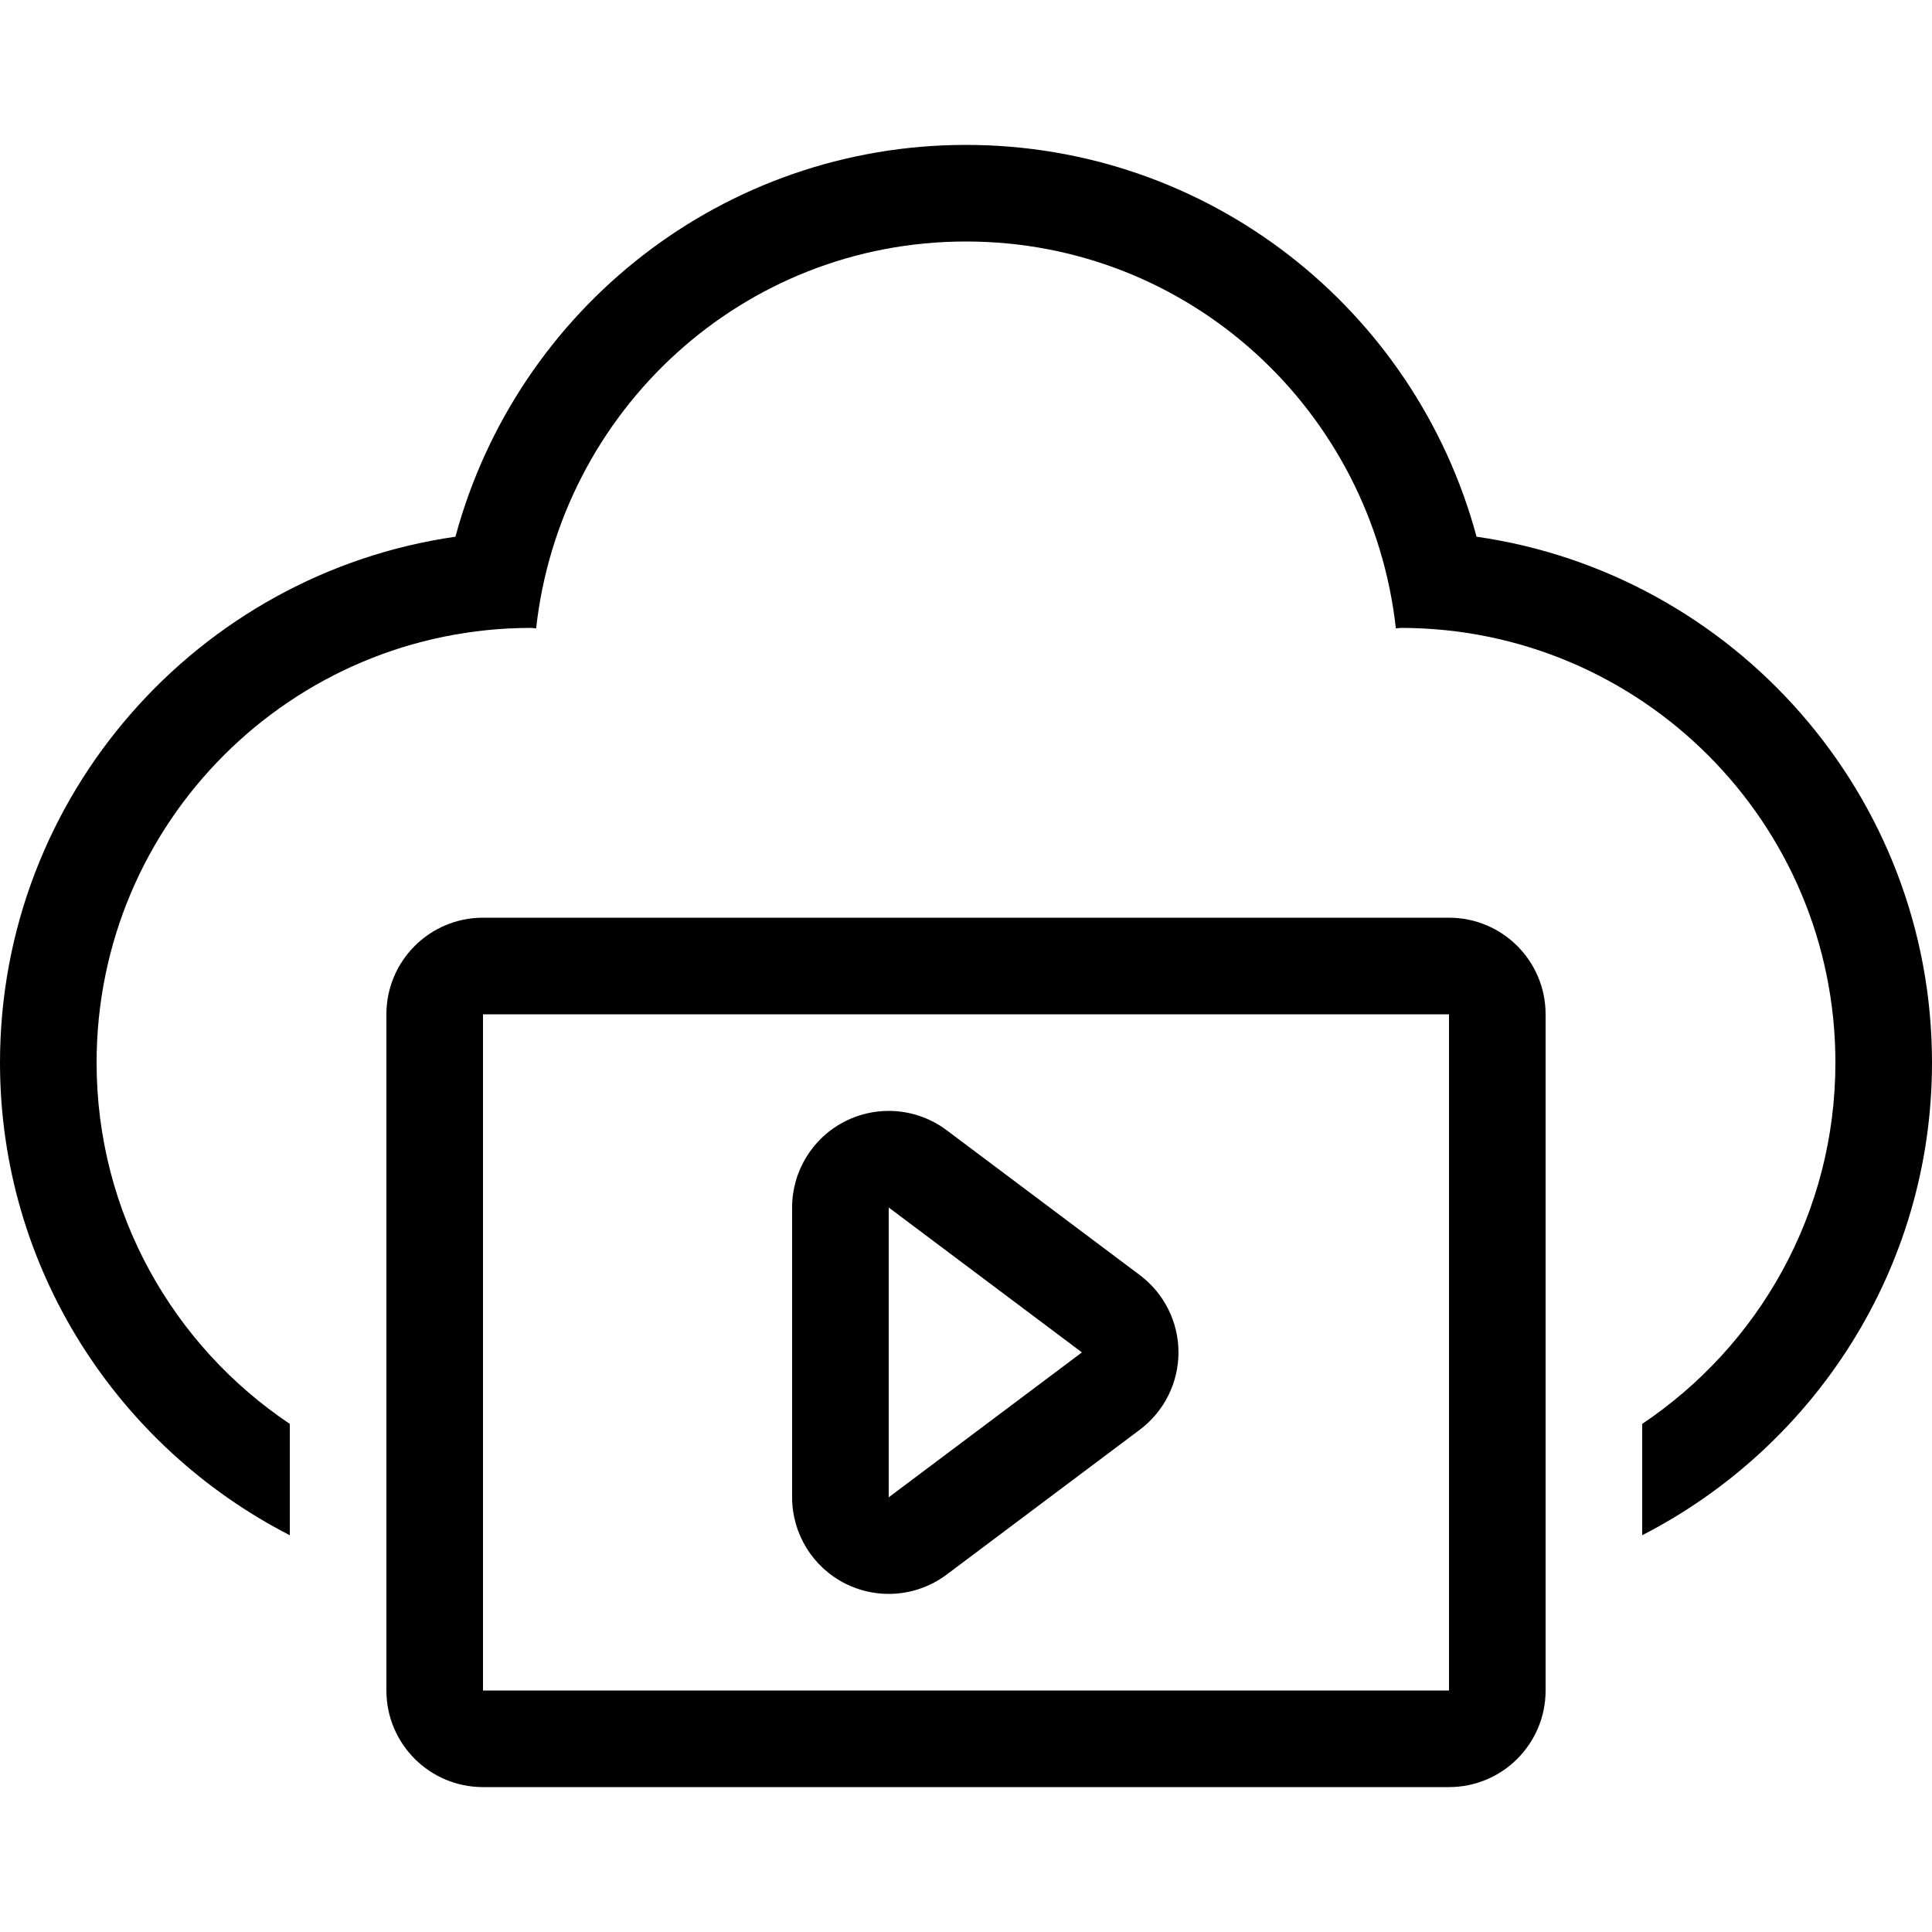
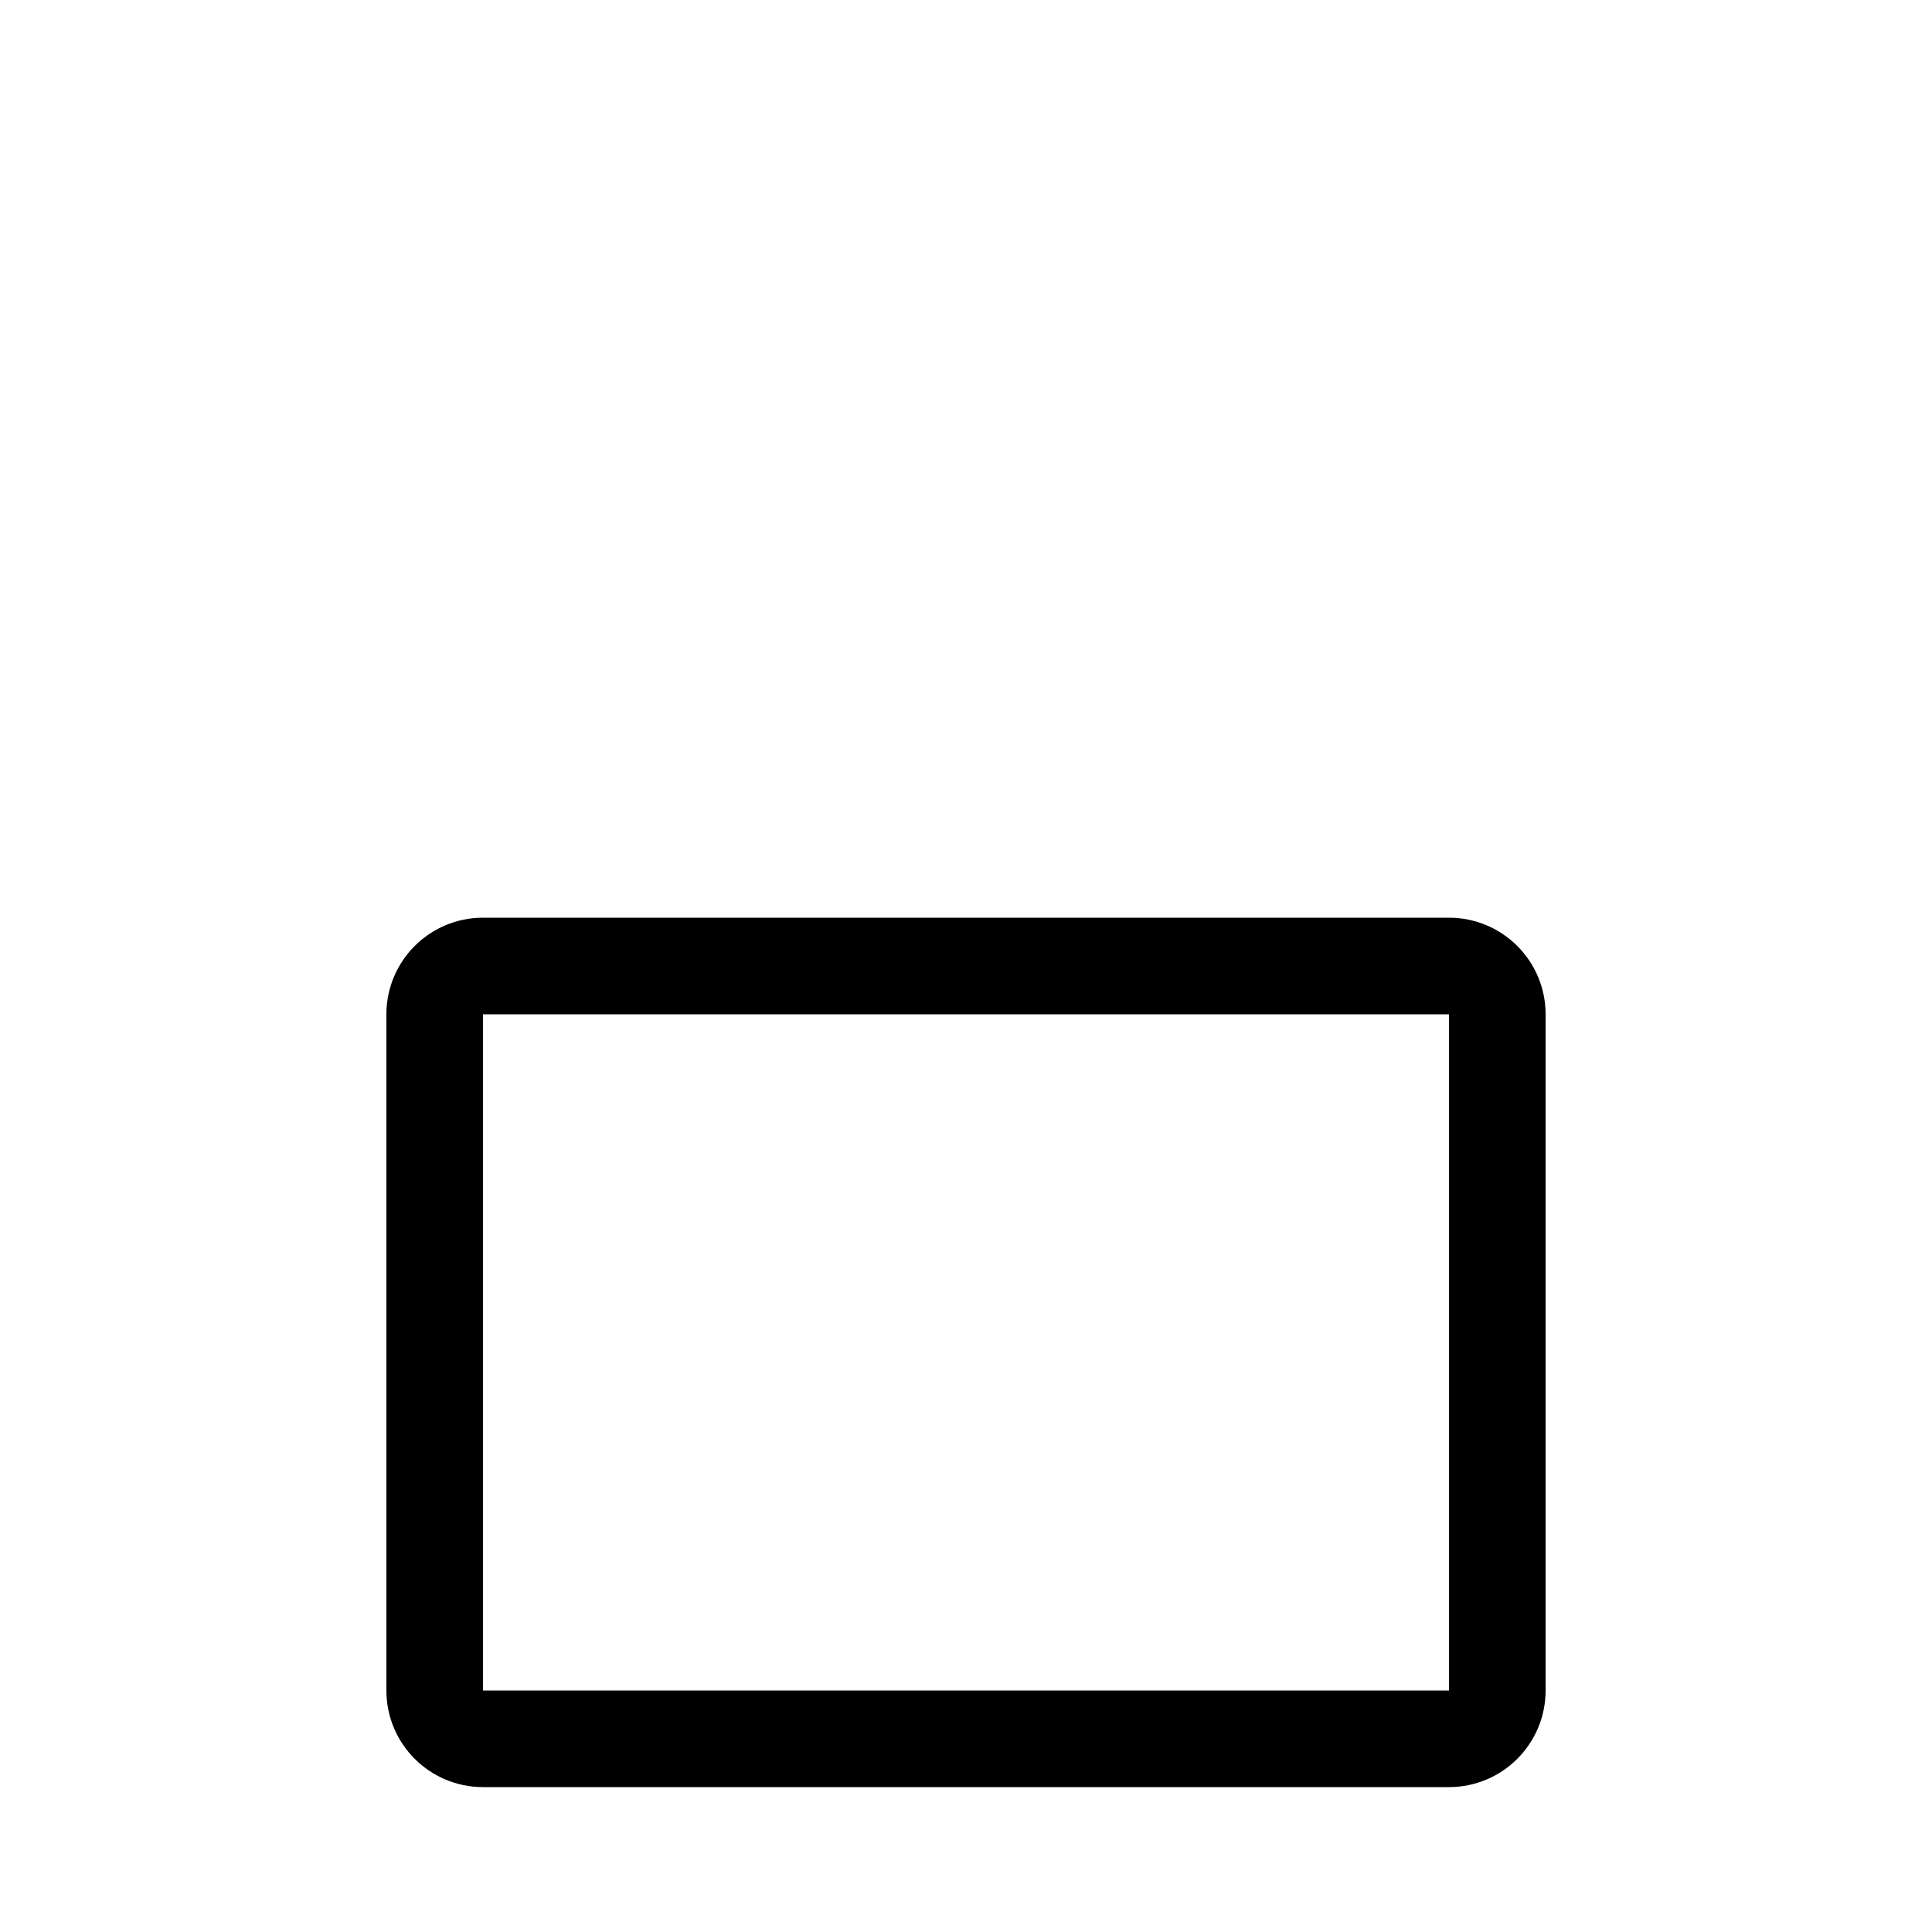
<svg xmlns="http://www.w3.org/2000/svg" fill="#000000" height="800px" width="800px" version="1.1" id="Layer_1" viewBox="0 0 512 512" xml:space="preserve">
  <g>
    <g>
      <path d="M384,243.2H128c-14.14,0-25.6,11.46-25.6,25.6V448c0,14.14,11.46,25.6,25.6,25.6h256c14.14,0,25.6-11.46,25.6-25.6V268.8    C409.6,254.66,398.14,243.2,384,243.2z M384,448H128V268.8h256V448z" />
    </g>
  </g>
  <g>
    <g>
-       <path d="M302.071,337.92l-51.2-38.4c-4.514-3.388-9.924-5.12-15.36-5.12c-3.9,0-7.825,0.887-11.443,2.705    c-8.67,4.335-14.148,13.201-14.148,22.895v76.8c0,9.694,5.478,18.56,14.148,22.895c3.618,1.809,7.543,2.705,11.443,2.705    c5.444,0,10.846-1.732,15.36-5.12l51.2-38.4c6.443-4.838,10.24-12.424,10.24-20.48S308.514,342.758,302.071,337.92z M235.52,396.8    V320l51.2,38.4L235.52,396.8z" />
-     </g>
+       </g>
  </g>
  <g>
    <g>
-       <path d="M391.305,142.234C374.98,81.749,320.162,38.4,256,38.4S137.028,81.749,120.695,142.234C52.54,152.013,0,210.782,0,281.6    c0,54.579,31.283,101.905,76.8,125.252v-29.508c-30.857-20.668-51.2-55.817-51.2-95.744c0-63.625,51.576-115.2,115.2-115.2    c0.435,0,0.845,0.119,1.28,0.128C148.463,108.945,196.719,64,256,64s107.537,44.945,113.92,102.528    c0.435-0.009,0.845-0.128,1.28-0.128c63.625,0,115.2,51.575,115.2,115.2c0,39.927-20.343,75.076-51.2,95.744v29.508    C480.717,383.497,512,336.179,512,281.6C512,210.782,459.46,152.013,391.305,142.234z" />
-     </g>
+       </g>
  </g>
</svg>